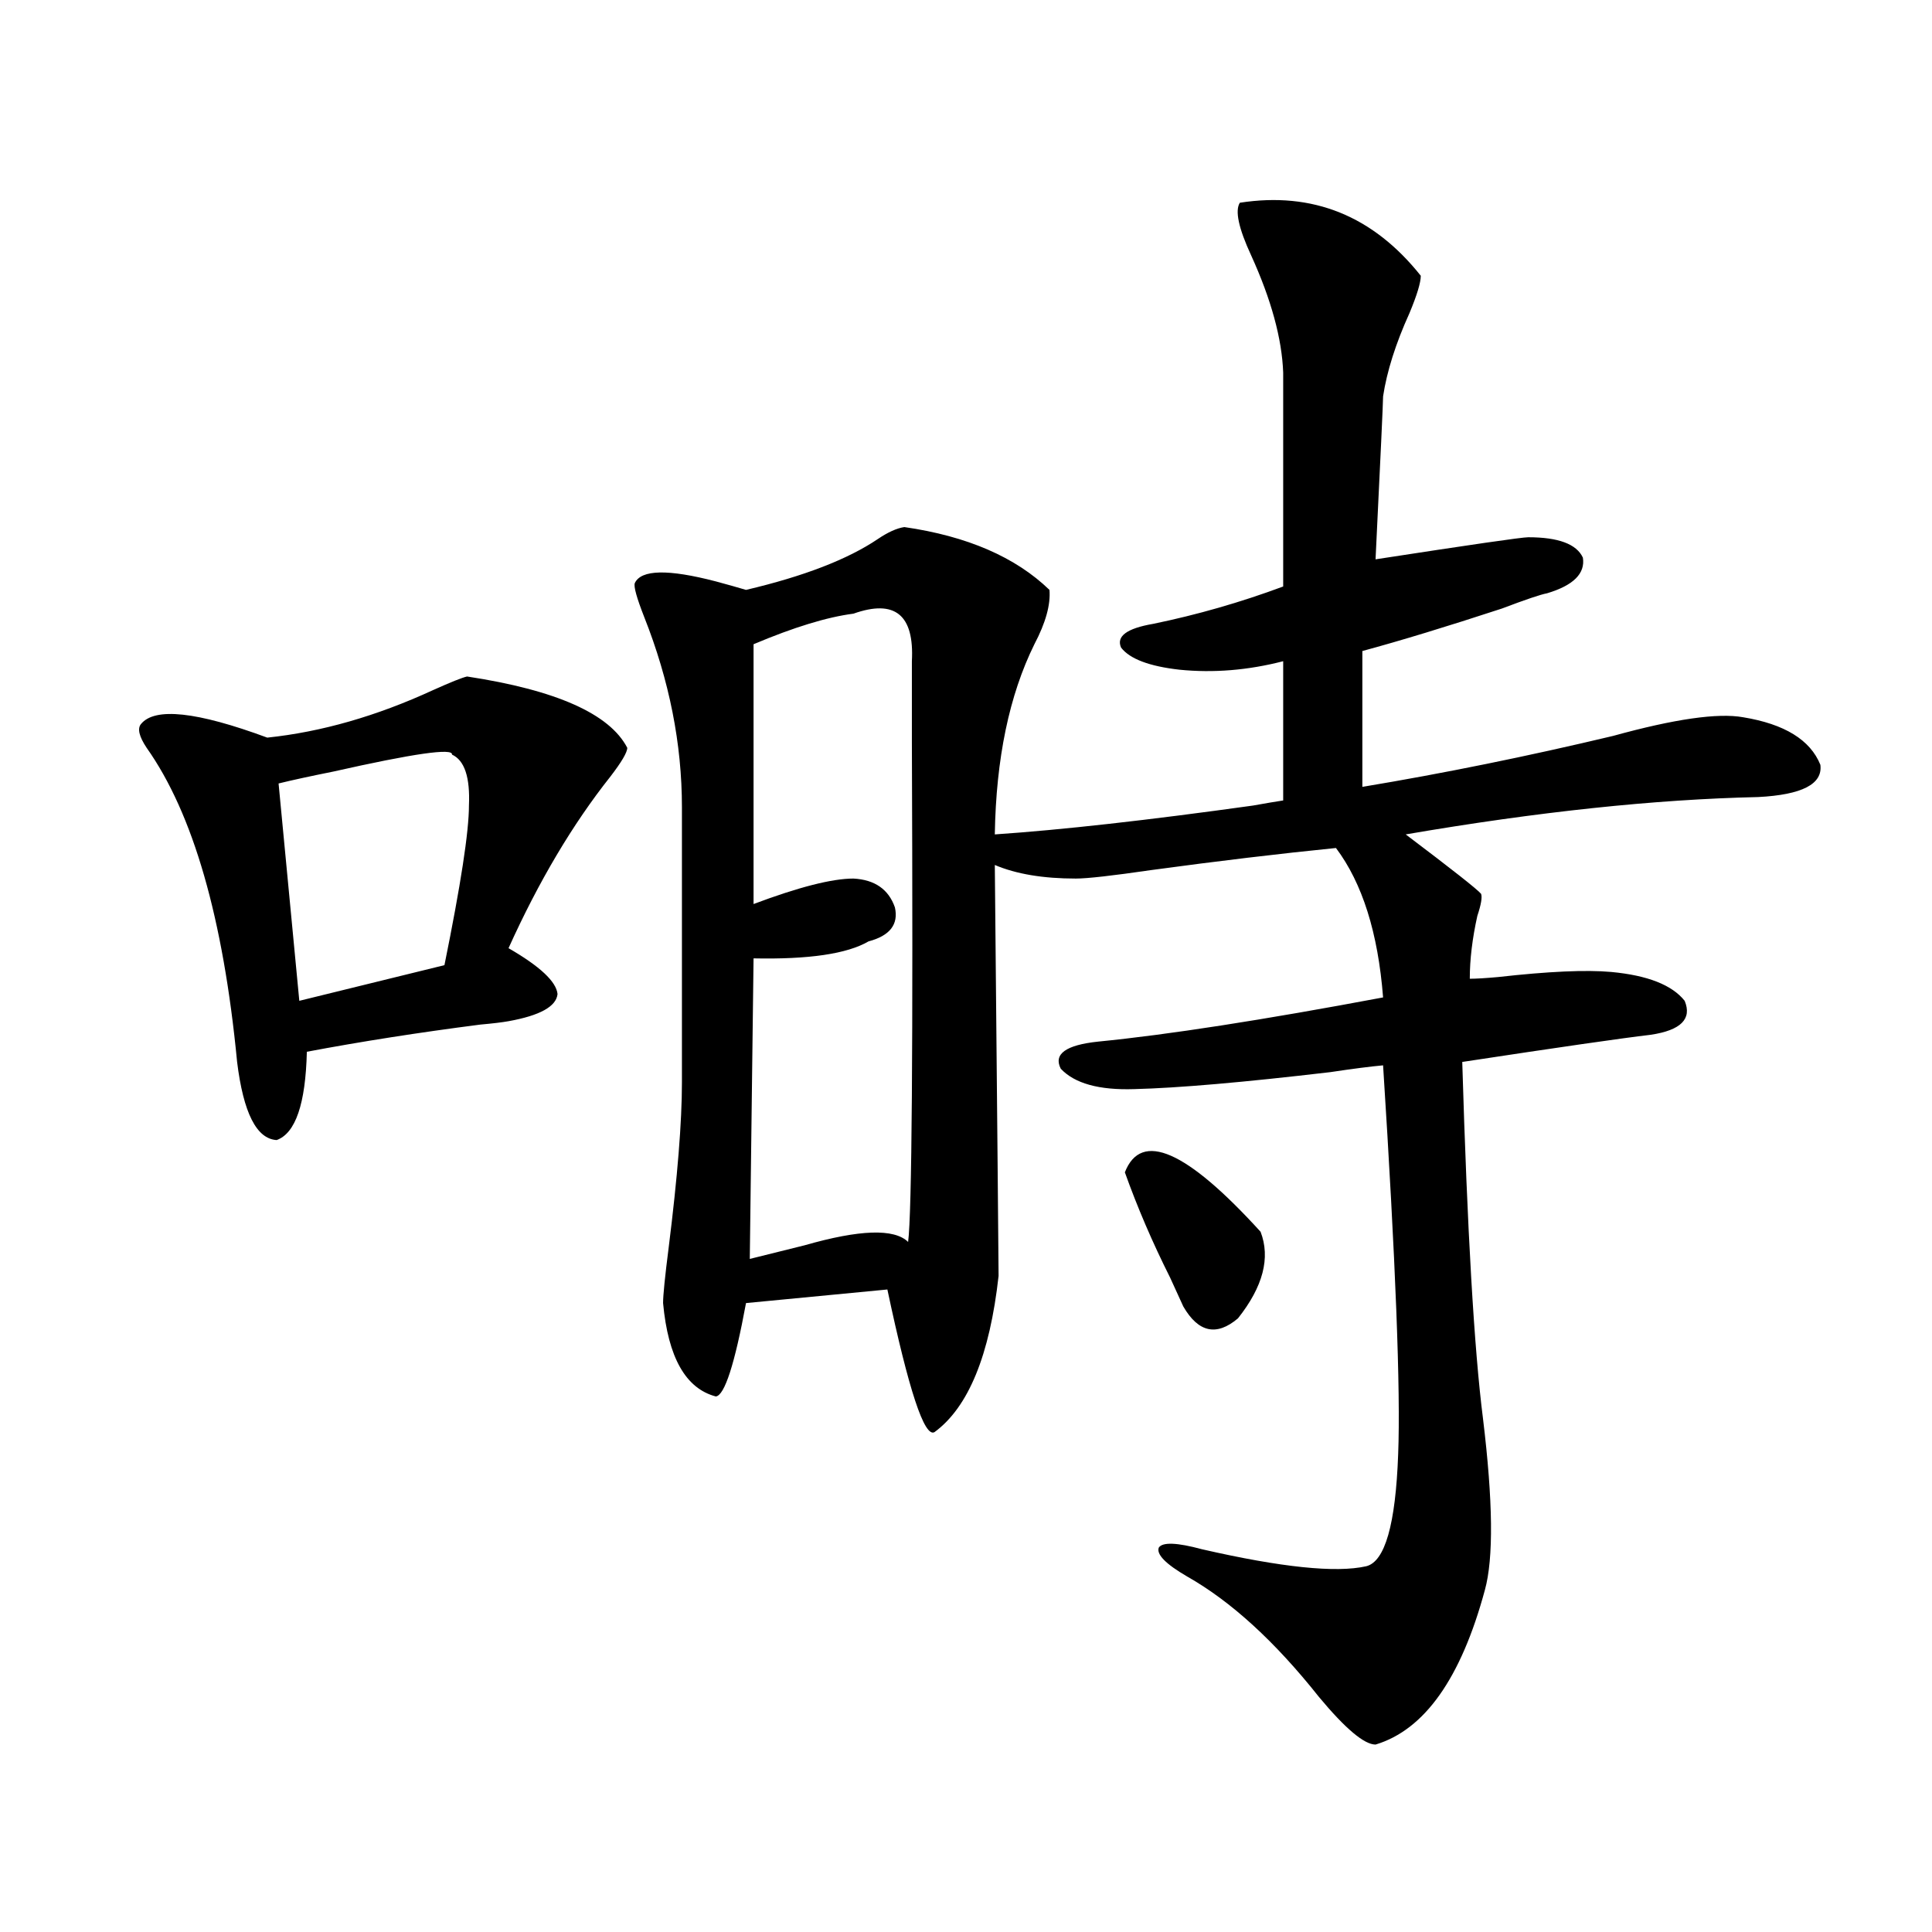
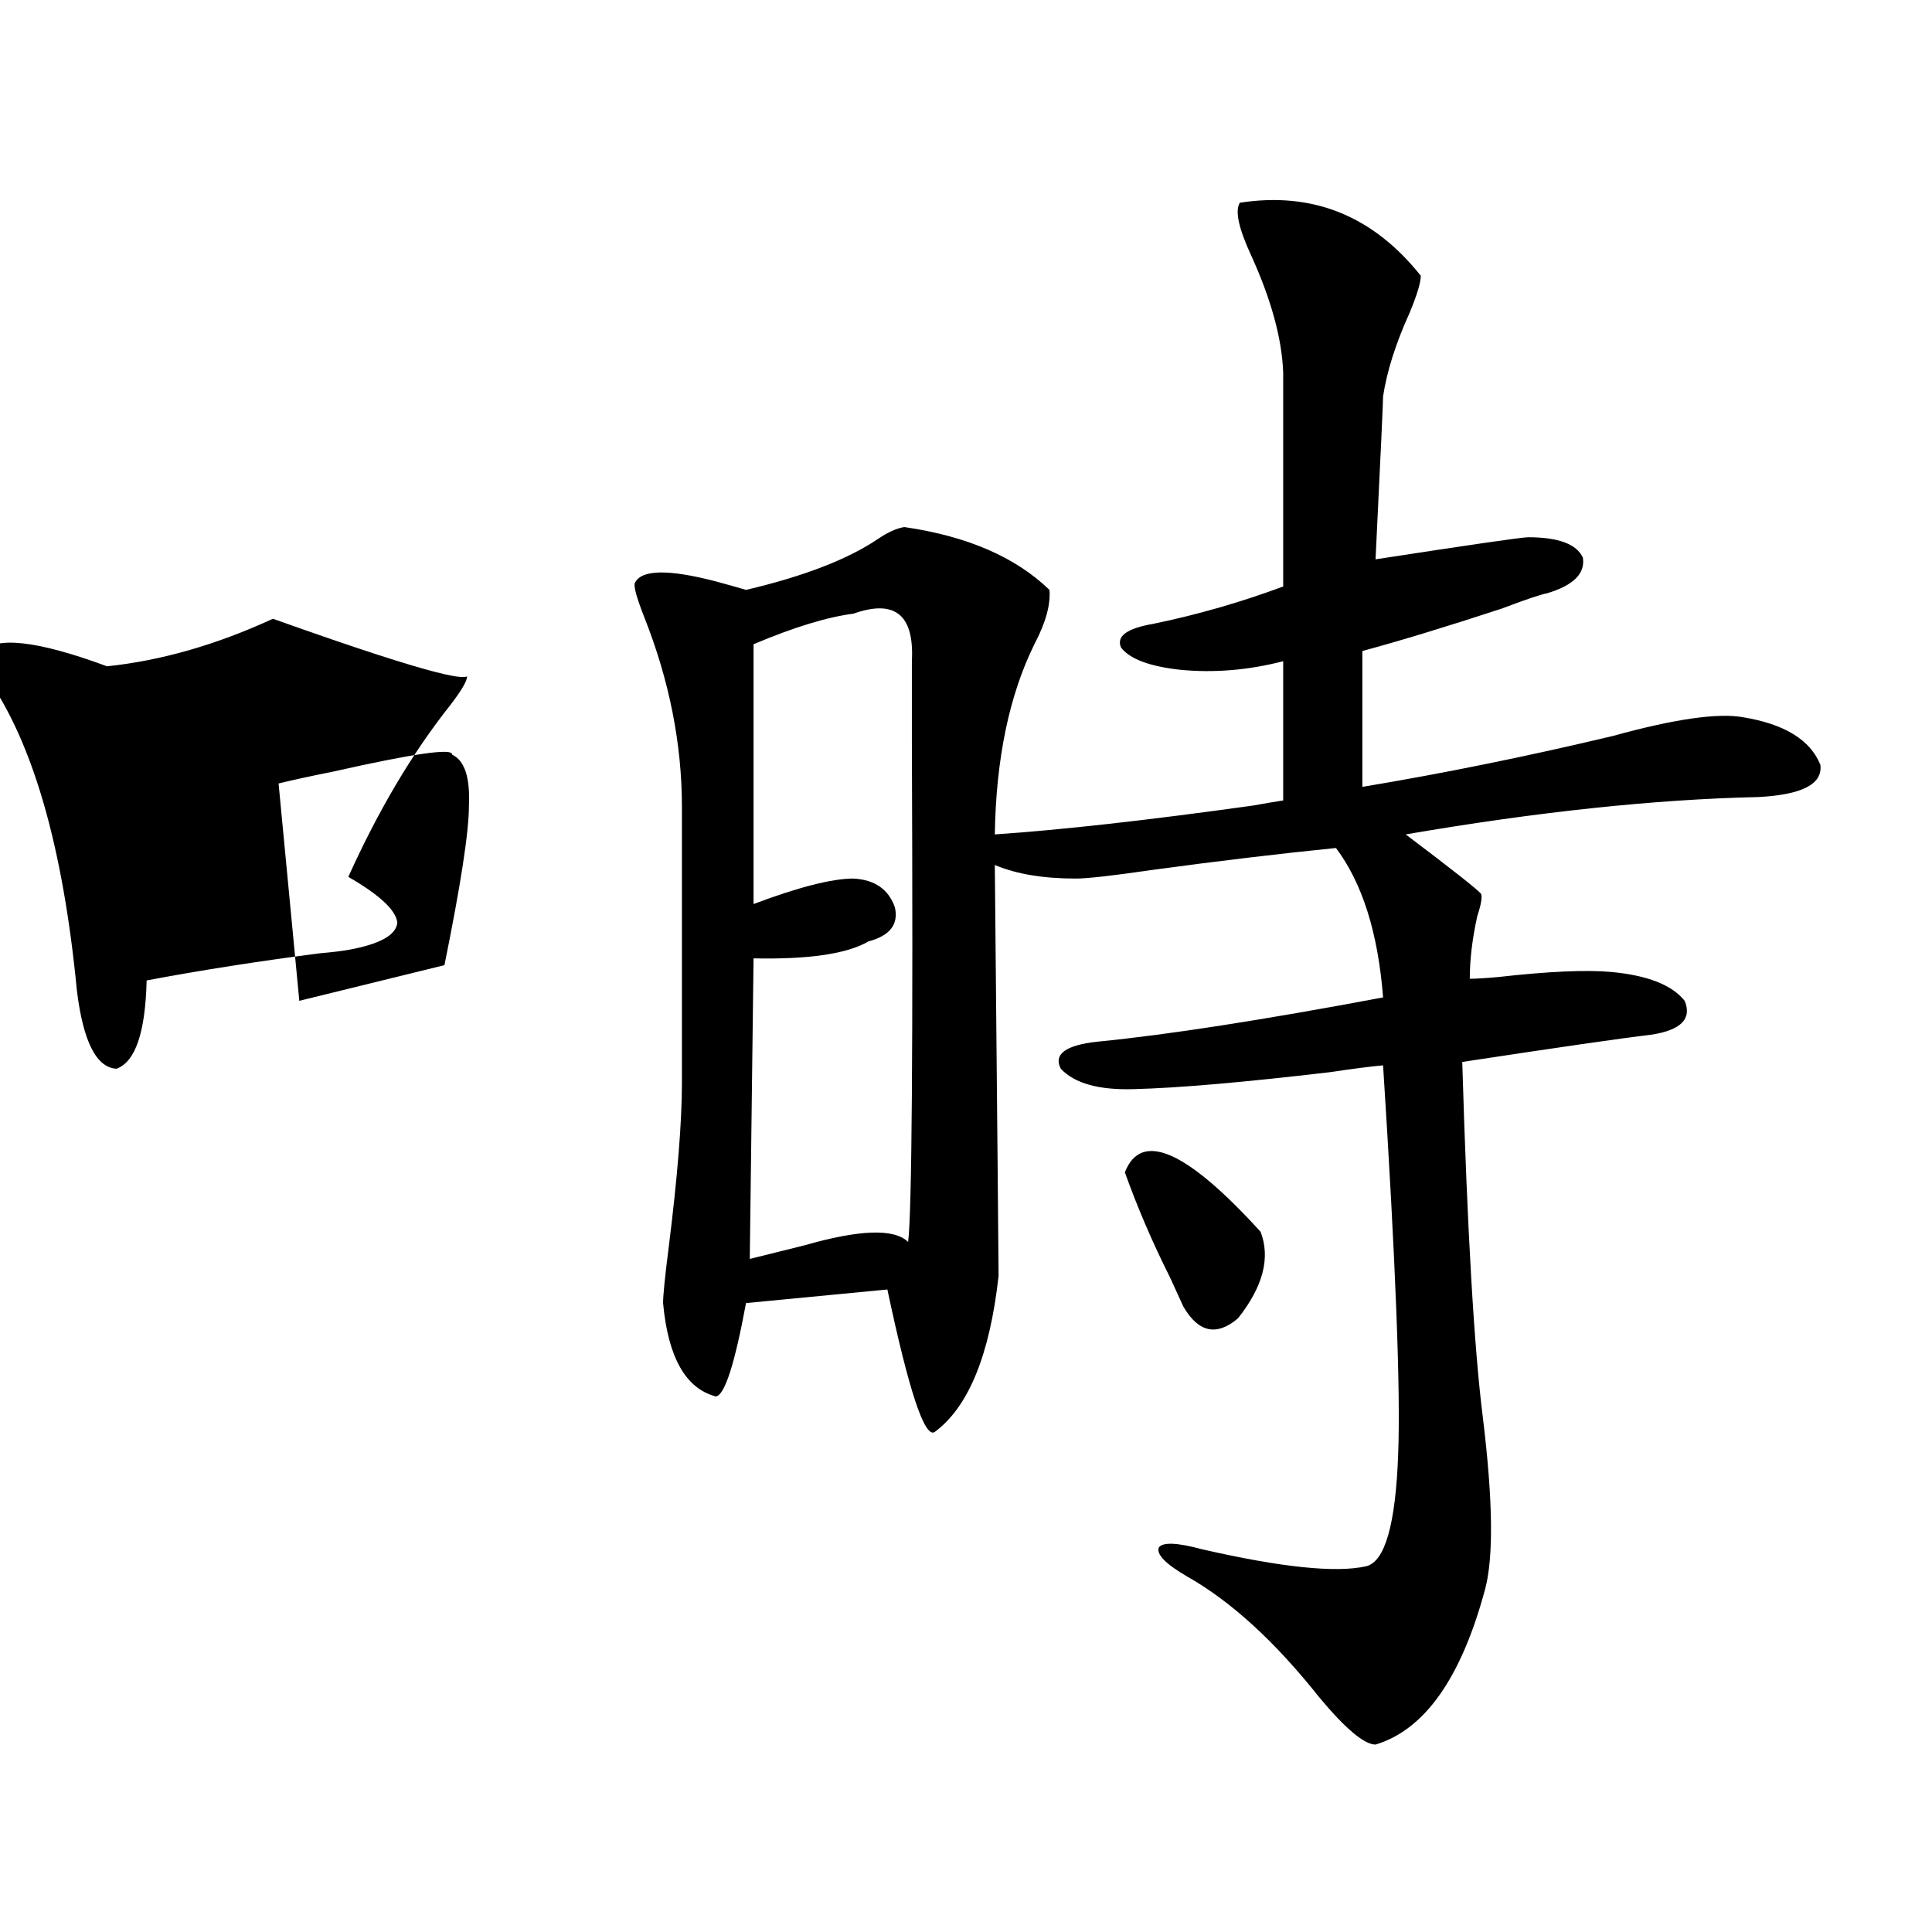
<svg xmlns="http://www.w3.org/2000/svg" version="1.1" id="图层_1" x="0px" y="0px" width="1000px" height="1000px" viewBox="0 0 1000 1000" enable-background="new 0 0 1000 1000" xml:space="preserve">
-   <path d="M241.75,350.152c46.173,7.031,73.81,19.336,82.925,36.914c0,2.349-2.927,7.333-8.78,14.941  c-19.512,24.609-37.072,54.204-52.682,88.77c16.25,9.38,24.71,17.29,25.365,23.73c-0.655,6.454-9.115,11.138-25.365,14.063  c-3.262,0.591-8.14,1.181-14.634,1.758c-31.874,4.106-61.797,8.789-89.754,14.063c-0.655,26.958-5.854,42.188-15.609,45.703  c-10.411-0.577-17.24-14.063-20.487-40.43c-7.164-74.405-22.773-128.608-46.828-162.598c-3.902-5.851-4.878-9.956-2.927-12.305  c7.149-8.789,28.933-6.44,65.364,7.031c27.957-2.925,56.584-11.124,85.852-24.609C233.29,353.091,239.144,350.743,241.75,350.152z   M233.945,390.582c0.641-3.516-19.847-0.577-61.462,8.789c-11.707,2.349-21.143,4.395-28.292,6.152l10.731,112.5l75.12-18.457  c8.445-41.597,12.683-69.132,12.683-82.617C243.366,402.31,240.439,393.521,233.945,390.582z M641.74,104.938  c37.713-5.851,68.932,6.742,93.656,37.793c0,3.516-1.951,9.97-5.854,19.336c-7.164,15.82-11.707,30.185-13.658,43.066  c0,2.938-1.311,31.063-3.902,84.375c49.42-7.608,75.761-11.426,79.022-11.426c15.609,0,25.03,3.516,28.292,10.547  c1.296,8.212-4.878,14.364-18.536,18.457c-3.262,0.591-11.066,3.228-23.414,7.91c-28.627,9.38-52.682,16.699-72.193,21.973v70.313  c42.271-7.031,85.517-15.82,129.753-26.367c31.859-8.789,54.298-12.003,67.315-9.668c21.463,3.516,34.786,11.728,39.999,24.609  c1.296,9.97-9.436,15.532-32.194,16.699c-53.337,1.181-114.144,7.622-182.435,19.336c24.055,18.169,37.072,28.427,39.023,30.762  c0.641,1.758,0,5.575-1.951,11.426c-2.606,11.728-3.902,22.563-3.902,32.52c3.247,0,8.125-0.288,14.634-0.879  c26.006-2.925,45.518-3.804,58.535-2.637c18.856,1.758,31.539,6.743,38.048,14.941c3.902,9.38-1.951,15.243-17.561,17.578  c-14.969,1.758-47.483,6.454-97.559,14.063c2.592,87.313,6.174,148.837,10.731,184.57c5.198,42.778,5.519,72.372,0.976,88.77  c-12.362,45.703-31.219,72.358-56.584,79.98c-5.854,0-15.609-8.212-29.268-24.609c-22.773-28.716-45.532-49.521-68.291-62.402  c-11.066-6.44-15.944-11.426-14.634-14.941c1.951-2.925,9.421-2.637,22.438,0.879c40.975,9.38,69.267,12.305,84.876,8.789  c9.756-2.335,15.274-21.671,16.585-58.008c1.296-32.808-1.311-99.894-7.805-201.27c-6.509,0.591-15.609,1.758-27.316,3.516  c-44.877,5.273-78.702,8.212-101.461,8.789c-18.216,0.591-30.898-2.925-38.048-10.547c-3.902-7.608,2.592-12.305,19.512-14.063  c35.762-3.516,84.876-11.124,147.313-22.852c-2.606-33.398-10.731-59.175-24.39-77.344c-29.268,2.938-61.142,6.743-95.607,11.426  c-20.167,2.938-33.17,4.395-39.023,4.395c-16.92,0-30.898-2.335-41.95-7.031c1.296,137.109,1.951,208.013,1.951,212.695  c-4.558,41.021-15.609,67.978-33.17,80.859c-5.213,2.938-13.338-21.671-24.39-73.828l-73.169,7.031  c-5.854,31.641-11.066,47.763-15.609,48.34c-15.609-4.093-24.725-20.215-27.316-48.34c0-4.093,0.976-13.761,2.927-29.004  c4.543-36.323,6.829-64.737,6.829-85.254V417.828c0-32.808-6.509-65.616-19.512-98.438c-3.902-9.956-5.533-15.82-4.878-17.578  c3.247-7.031,17.226-7.319,41.95-0.879c6.494,1.758,11.707,3.228,15.609,4.395c29.908-7.031,52.682-15.82,68.291-26.367  c5.198-3.516,9.756-5.562,13.658-6.152c32.515,4.696,57.56,15.532,75.12,32.52c0.641,7.622-1.951,17.001-7.805,28.125  c-13.018,26.367-19.847,59.188-20.487,98.438c34.466-2.335,79.022-7.319,133.655-14.941c6.494-1.167,11.707-2.046,15.609-2.637  v-72.07c-18.216,4.696-36.097,6.152-53.657,4.395c-15.609-1.758-25.7-5.562-30.243-11.426c-2.606-5.851,2.927-9.956,16.585-12.305  c22.759-4.683,45.197-11.124,67.315-19.336V192.828c-0.655-17.578-6.188-37.793-16.585-60.645  C641.085,118.121,639.134,109.043,641.74,104.938z M441.745,317.633c-13.658,1.758-30.898,7.031-51.706,15.82v134.473  c23.414-8.789,40.64-13.184,51.706-13.184c11.052,0.591,18.201,5.575,21.463,14.941c1.951,8.789-2.606,14.653-13.658,17.578  c-11.066,6.454-30.898,9.38-59.511,8.789l-1.951,155.566c7.149-1.758,16.585-4.093,28.292-7.031  c28.612-8.198,46.493-8.789,53.657-1.758c1.951-14.64,2.592-100.772,1.951-258.398c0-22.261,0-36.323,0-42.188  C473.284,318.224,463.208,310.024,441.745,317.633z M582.229,606.793c8.445-21.671,31.859-11.426,70.242,30.762  c5.198,13.485,1.296,28.427-11.707,44.824c-11.066,9.38-20.487,7.333-28.292-6.152c-1.311-2.925-3.582-7.91-6.829-14.941  C596.528,643.13,588.724,624.962,582.229,606.793z" />
+   <path d="M241.75,350.152c0,2.349-2.927,7.333-8.78,14.941  c-19.512,24.609-37.072,54.204-52.682,88.77c16.25,9.38,24.71,17.29,25.365,23.73c-0.655,6.454-9.115,11.138-25.365,14.063  c-3.262,0.591-8.14,1.181-14.634,1.758c-31.874,4.106-61.797,8.789-89.754,14.063c-0.655,26.958-5.854,42.188-15.609,45.703  c-10.411-0.577-17.24-14.063-20.487-40.43c-7.164-74.405-22.773-128.608-46.828-162.598c-3.902-5.851-4.878-9.956-2.927-12.305  c7.149-8.789,28.933-6.44,65.364,7.031c27.957-2.925,56.584-11.124,85.852-24.609C233.29,353.091,239.144,350.743,241.75,350.152z   M233.945,390.582c0.641-3.516-19.847-0.577-61.462,8.789c-11.707,2.349-21.143,4.395-28.292,6.152l10.731,112.5l75.12-18.457  c8.445-41.597,12.683-69.132,12.683-82.617C243.366,402.31,240.439,393.521,233.945,390.582z M641.74,104.938  c37.713-5.851,68.932,6.742,93.656,37.793c0,3.516-1.951,9.97-5.854,19.336c-7.164,15.82-11.707,30.185-13.658,43.066  c0,2.938-1.311,31.063-3.902,84.375c49.42-7.608,75.761-11.426,79.022-11.426c15.609,0,25.03,3.516,28.292,10.547  c1.296,8.212-4.878,14.364-18.536,18.457c-3.262,0.591-11.066,3.228-23.414,7.91c-28.627,9.38-52.682,16.699-72.193,21.973v70.313  c42.271-7.031,85.517-15.82,129.753-26.367c31.859-8.789,54.298-12.003,67.315-9.668c21.463,3.516,34.786,11.728,39.999,24.609  c1.296,9.97-9.436,15.532-32.194,16.699c-53.337,1.181-114.144,7.622-182.435,19.336c24.055,18.169,37.072,28.427,39.023,30.762  c0.641,1.758,0,5.575-1.951,11.426c-2.606,11.728-3.902,22.563-3.902,32.52c3.247,0,8.125-0.288,14.634-0.879  c26.006-2.925,45.518-3.804,58.535-2.637c18.856,1.758,31.539,6.743,38.048,14.941c3.902,9.38-1.951,15.243-17.561,17.578  c-14.969,1.758-47.483,6.454-97.559,14.063c2.592,87.313,6.174,148.837,10.731,184.57c5.198,42.778,5.519,72.372,0.976,88.77  c-12.362,45.703-31.219,72.358-56.584,79.98c-5.854,0-15.609-8.212-29.268-24.609c-22.773-28.716-45.532-49.521-68.291-62.402  c-11.066-6.44-15.944-11.426-14.634-14.941c1.951-2.925,9.421-2.637,22.438,0.879c40.975,9.38,69.267,12.305,84.876,8.789  c9.756-2.335,15.274-21.671,16.585-58.008c1.296-32.808-1.311-99.894-7.805-201.27c-6.509,0.591-15.609,1.758-27.316,3.516  c-44.877,5.273-78.702,8.212-101.461,8.789c-18.216,0.591-30.898-2.925-38.048-10.547c-3.902-7.608,2.592-12.305,19.512-14.063  c35.762-3.516,84.876-11.124,147.313-22.852c-2.606-33.398-10.731-59.175-24.39-77.344c-29.268,2.938-61.142,6.743-95.607,11.426  c-20.167,2.938-33.17,4.395-39.023,4.395c-16.92,0-30.898-2.335-41.95-7.031c1.296,137.109,1.951,208.013,1.951,212.695  c-4.558,41.021-15.609,67.978-33.17,80.859c-5.213,2.938-13.338-21.671-24.39-73.828l-73.169,7.031  c-5.854,31.641-11.066,47.763-15.609,48.34c-15.609-4.093-24.725-20.215-27.316-48.34c0-4.093,0.976-13.761,2.927-29.004  c4.543-36.323,6.829-64.737,6.829-85.254V417.828c0-32.808-6.509-65.616-19.512-98.438c-3.902-9.956-5.533-15.82-4.878-17.578  c3.247-7.031,17.226-7.319,41.95-0.879c6.494,1.758,11.707,3.228,15.609,4.395c29.908-7.031,52.682-15.82,68.291-26.367  c5.198-3.516,9.756-5.562,13.658-6.152c32.515,4.696,57.56,15.532,75.12,32.52c0.641,7.622-1.951,17.001-7.805,28.125  c-13.018,26.367-19.847,59.188-20.487,98.438c34.466-2.335,79.022-7.319,133.655-14.941c6.494-1.167,11.707-2.046,15.609-2.637  v-72.07c-18.216,4.696-36.097,6.152-53.657,4.395c-15.609-1.758-25.7-5.562-30.243-11.426c-2.606-5.851,2.927-9.956,16.585-12.305  c22.759-4.683,45.197-11.124,67.315-19.336V192.828c-0.655-17.578-6.188-37.793-16.585-60.645  C641.085,118.121,639.134,109.043,641.74,104.938z M441.745,317.633c-13.658,1.758-30.898,7.031-51.706,15.82v134.473  c23.414-8.789,40.64-13.184,51.706-13.184c11.052,0.591,18.201,5.575,21.463,14.941c1.951,8.789-2.606,14.653-13.658,17.578  c-11.066,6.454-30.898,9.38-59.511,8.789l-1.951,155.566c7.149-1.758,16.585-4.093,28.292-7.031  c28.612-8.198,46.493-8.789,53.657-1.758c1.951-14.64,2.592-100.772,1.951-258.398c0-22.261,0-36.323,0-42.188  C473.284,318.224,463.208,310.024,441.745,317.633z M582.229,606.793c8.445-21.671,31.859-11.426,70.242,30.762  c5.198,13.485,1.296,28.427-11.707,44.824c-11.066,9.38-20.487,7.333-28.292-6.152c-1.311-2.925-3.582-7.91-6.829-14.941  C596.528,643.13,588.724,624.962,582.229,606.793z" />
</svg>